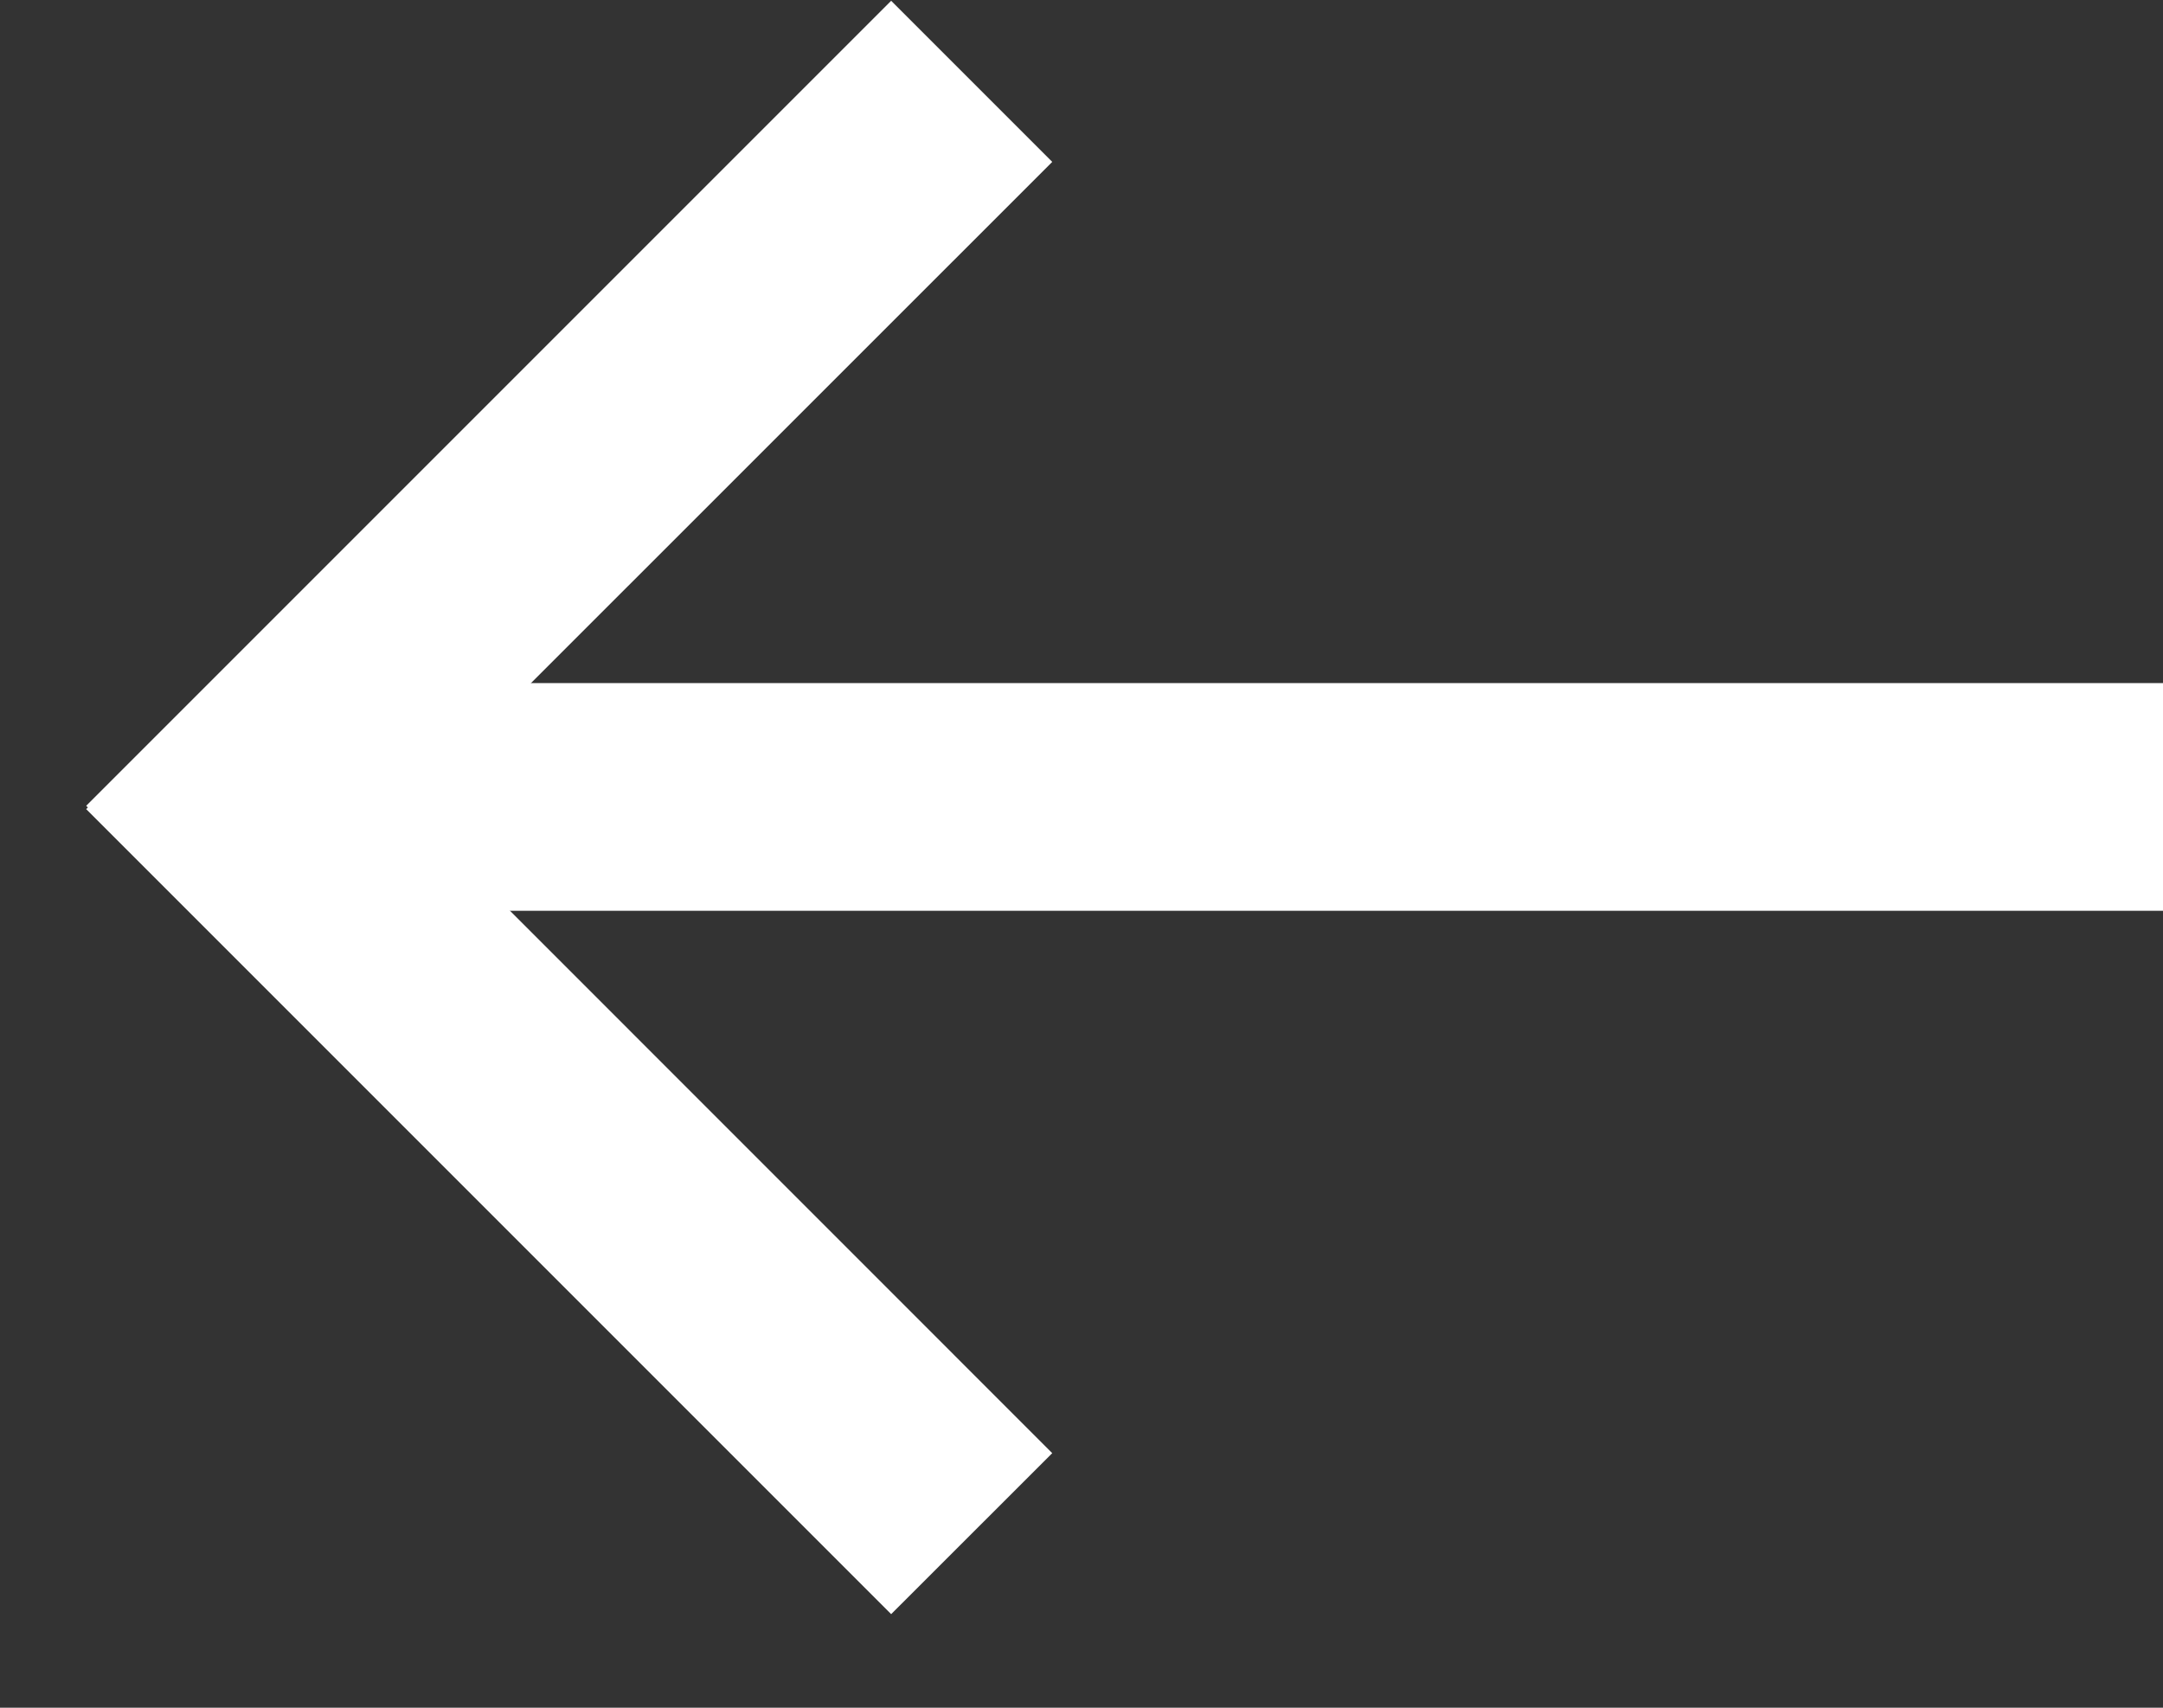
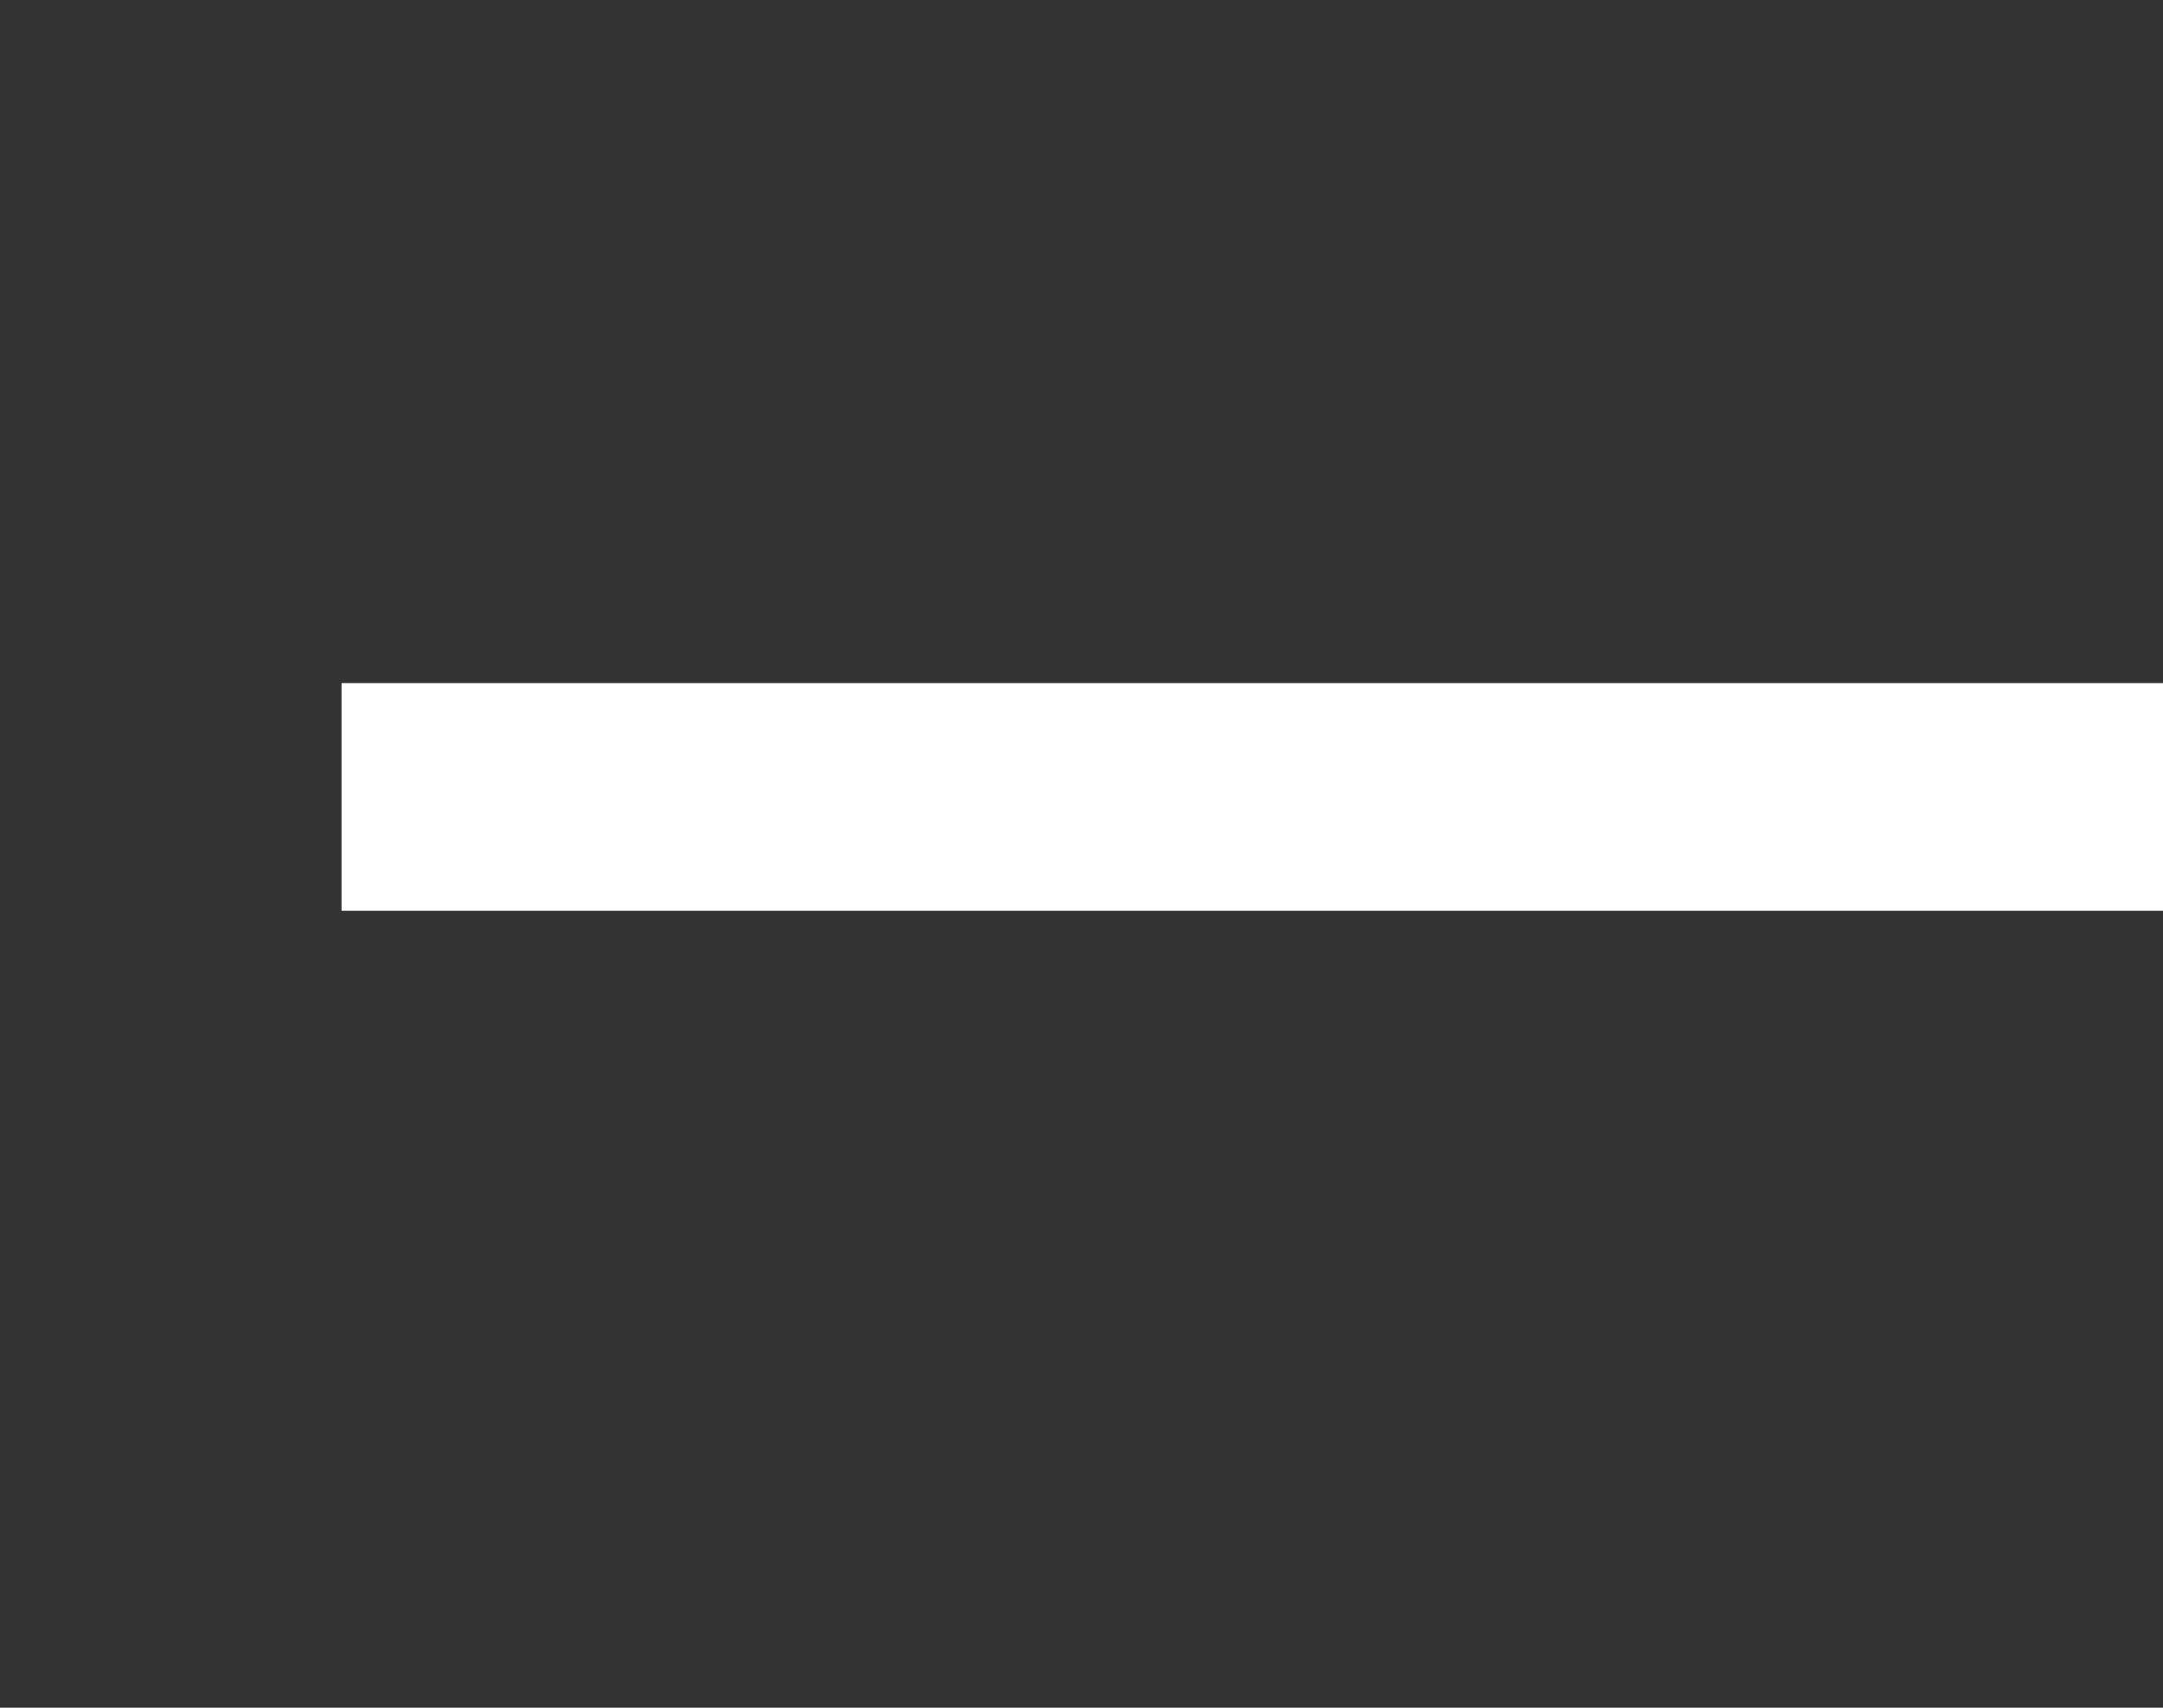
<svg xmlns="http://www.w3.org/2000/svg" width="19px" height="15px" viewBox="0 0 19 15" version="1.1">
  <rect x="0" y="0" width="19" height="15" fill="#333333" stroke="none" />
  <title>flèche/noir</title>
  <desc>Created with Sketch.</desc>
  <g id="05-Blog" stroke="none" stroke-width="1" fill="none" fill-rule="evenodd">
    <g id="Desktop/Blog/HAMAC-Blog-02-article" transform="translate(-80, -105)" fill="#ffffff">
      <g id="introduction" transform="translate(80, 104)">
        <g id="flèche/noir" transform="translate(9.5, 8) scale(-1, 1) translate(-9.5, -8) ">
          <g>
-             <path d="M11.172,1.007 L18.243,8.078 L18.228,8.092 L18.243,8.107 L11.172,15.178 L9.757,13.764 L15.428,8.092 L9.757,2.422 L11.172,1.007 Z" id="pointeur-flèche" />
            <rect id="Rectangle" transform="translate(8, 8) rotate(-270) translate(-8, -8) " x="7" y="0" width="2" height="16" />
          </g>
        </g>
      </g>
    </g>
  </g>
</svg>